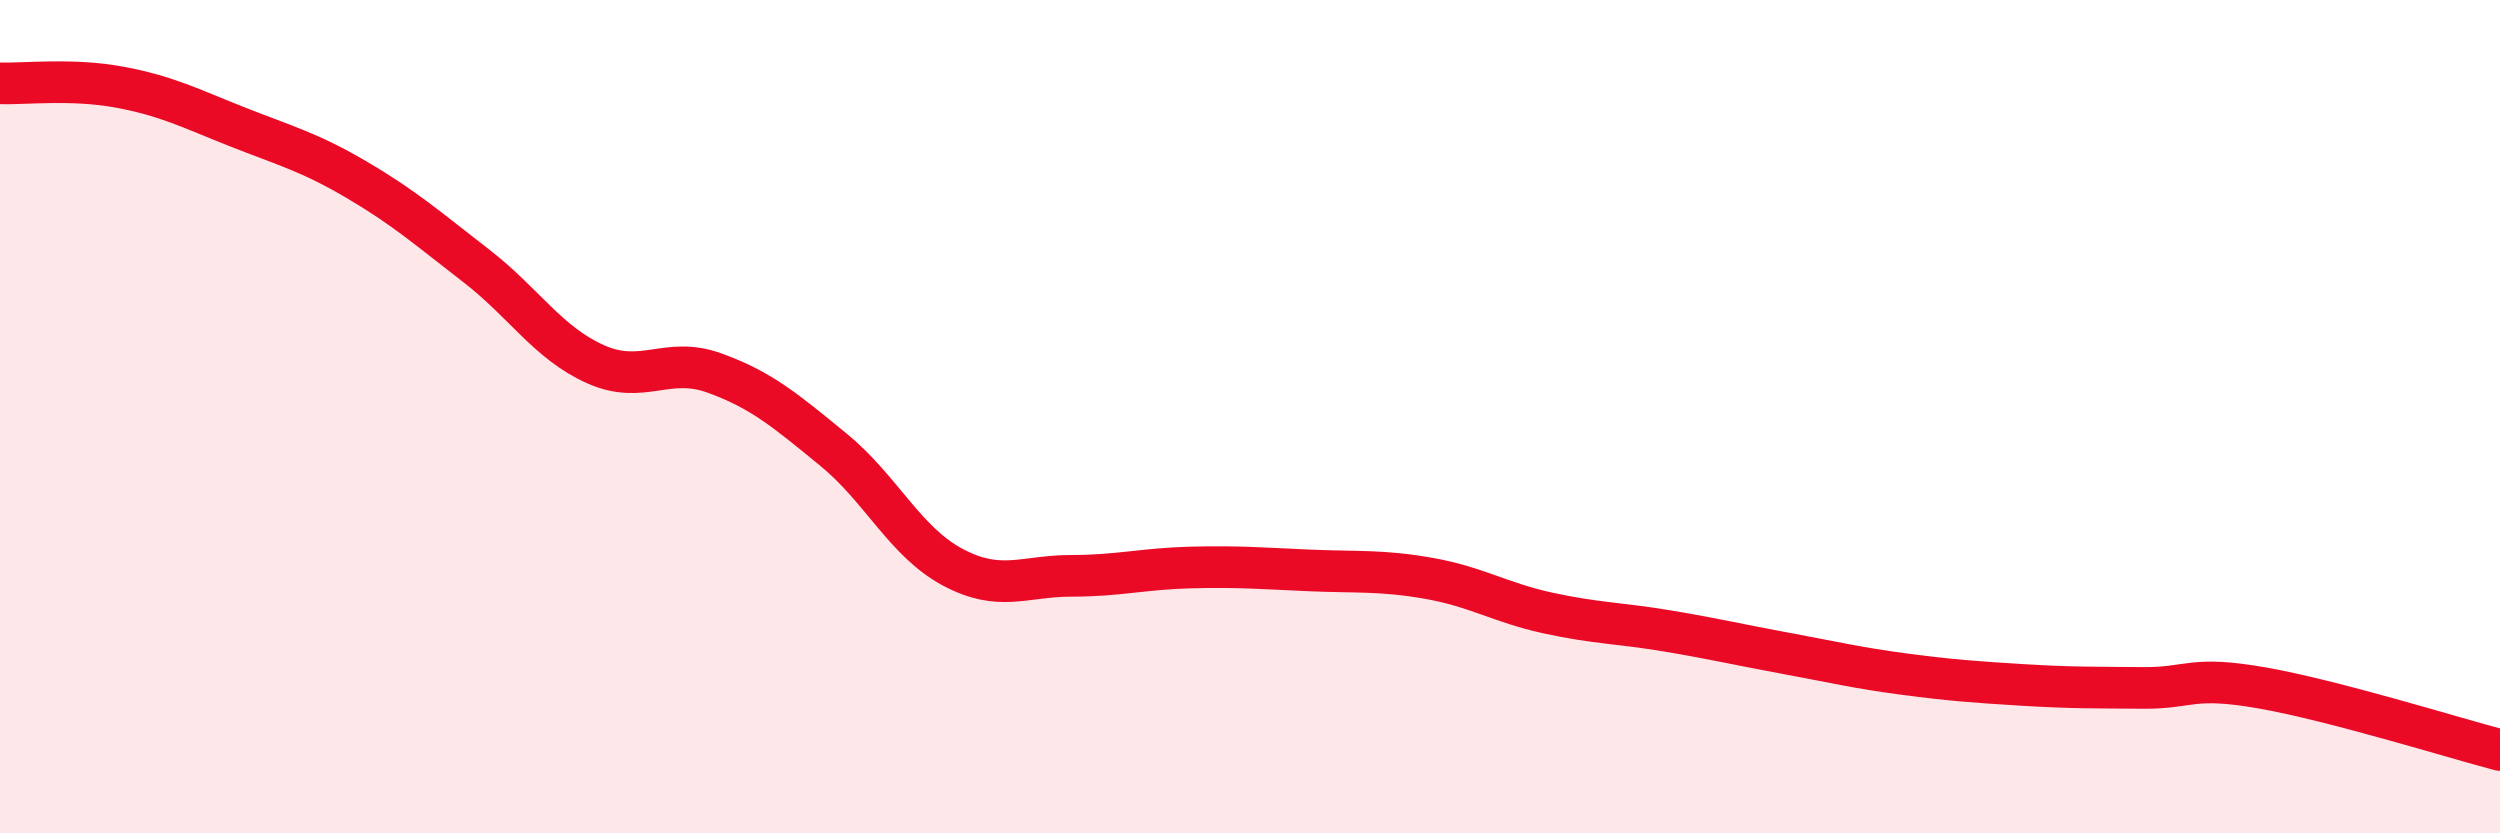
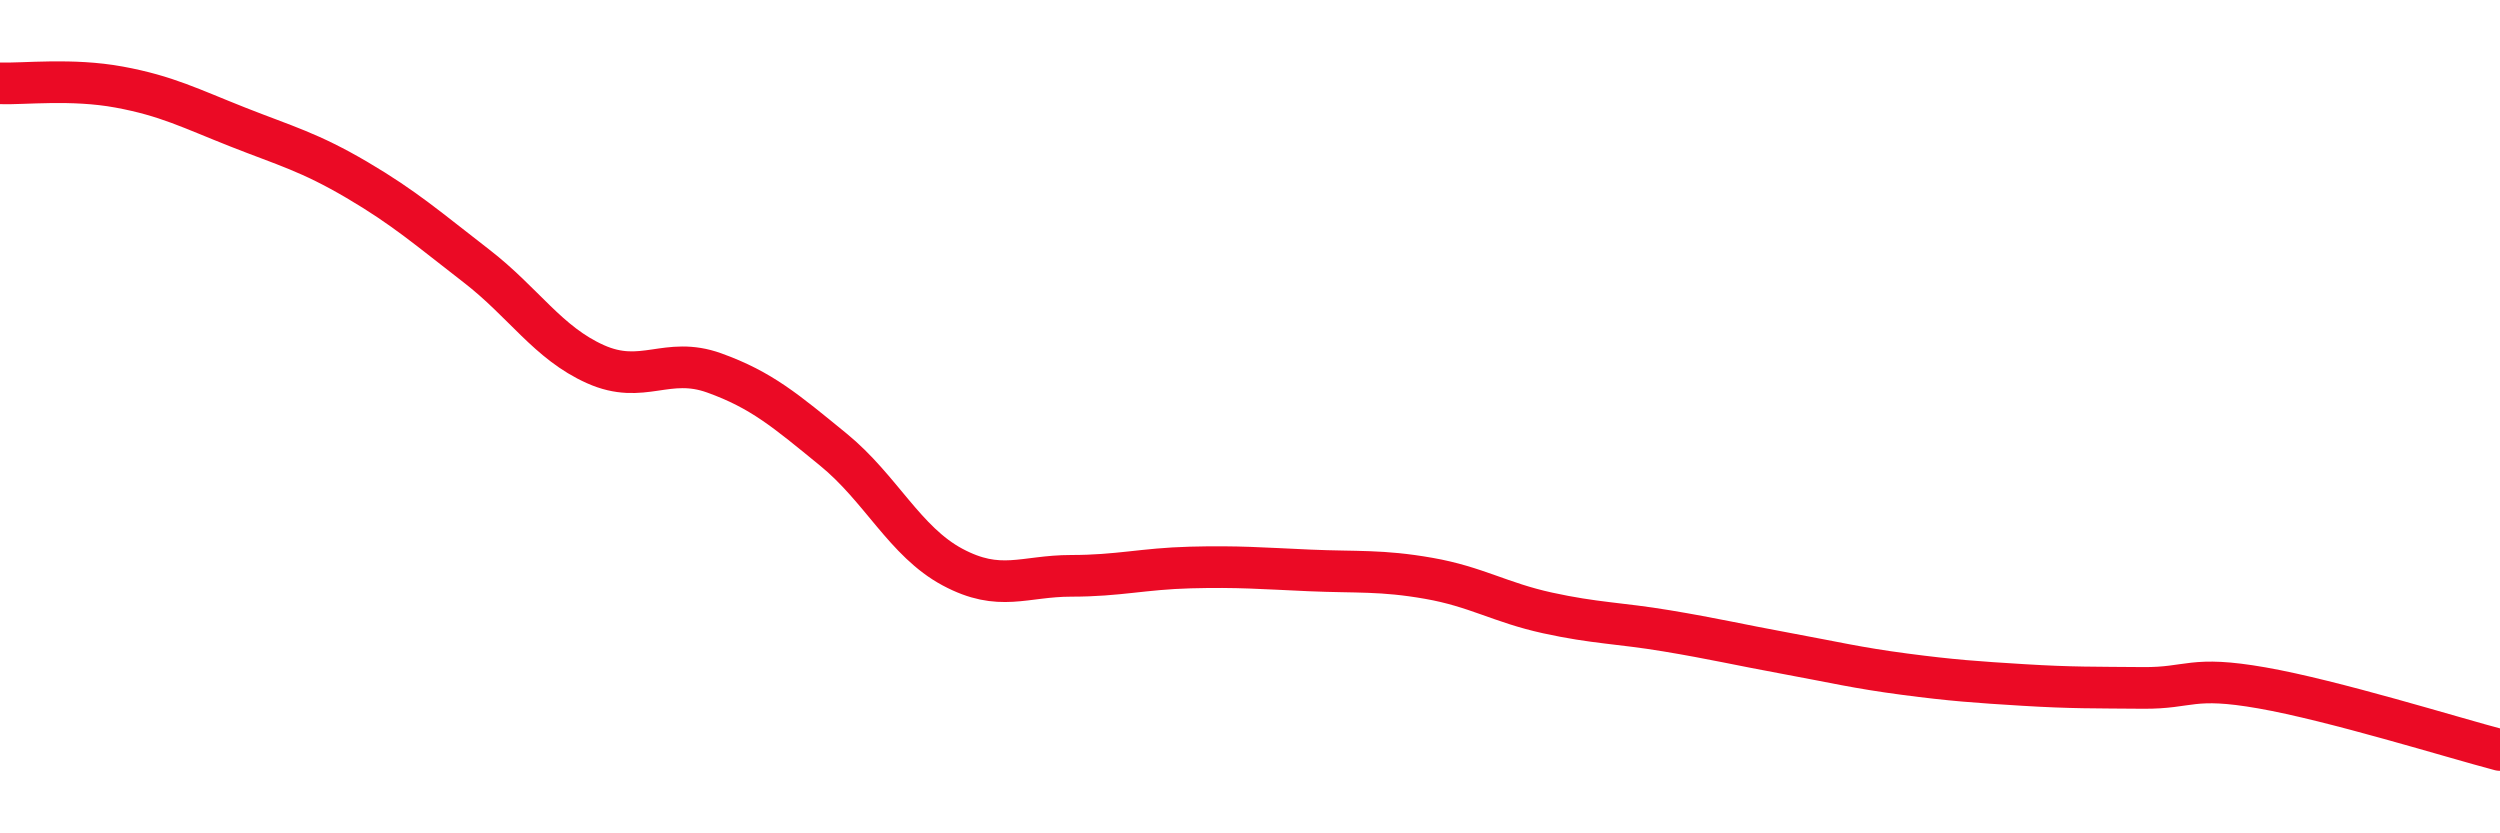
<svg xmlns="http://www.w3.org/2000/svg" width="60" height="20" viewBox="0 0 60 20">
-   <path d="M 0,2 C 0.57,2.02 1.72,1.88 2.86,2.09 C 4,2.3 4.57,2.6 5.71,3.05 C 6.85,3.5 7.43,3.65 8.57,4.32 C 9.71,4.99 10.29,5.5 11.43,6.38 C 12.57,7.26 13.15,8.23 14.29,8.74 C 15.43,9.25 16,8.54 17.14,8.95 C 18.28,9.36 18.86,9.86 20,10.79 C 21.14,11.72 21.72,13 22.86,13.61 C 24,14.22 24.57,13.82 25.71,13.82 C 26.85,13.82 27.43,13.65 28.57,13.62 C 29.71,13.59 30.29,13.64 31.43,13.69 C 32.57,13.74 33.15,13.68 34.29,13.88 C 35.43,14.08 36,14.46 37.14,14.71 C 38.28,14.96 38.86,14.95 40,15.14 C 41.14,15.33 41.72,15.47 42.86,15.68 C 44,15.89 44.57,16.03 45.71,16.18 C 46.85,16.33 47.43,16.37 48.57,16.44 C 49.71,16.51 50.29,16.5 51.43,16.51 C 52.57,16.52 52.58,16.21 54.29,16.51 C 56,16.81 58.86,17.7 60,18L60 20L0 20Z" fill="#EB0A25" opacity="0.1" stroke-linecap="round" stroke-linejoin="round" />
  <path d="M 0,2 C 0.57,2.02 1.72,1.88 2.86,2.09 C 4,2.3 4.57,2.6 5.71,3.05 C 6.85,3.5 7.43,3.65 8.57,4.32 C 9.71,4.99 10.29,5.5 11.43,6.38 C 12.57,7.26 13.15,8.23 14.29,8.74 C 15.43,9.25 16,8.54 17.14,8.95 C 18.28,9.36 18.86,9.86 20,10.79 C 21.14,11.72 21.72,13 22.86,13.61 C 24,14.22 24.57,13.82 25.71,13.82 C 26.85,13.82 27.43,13.65 28.57,13.62 C 29.71,13.59 30.29,13.64 31.43,13.69 C 32.57,13.74 33.15,13.68 34.29,13.88 C 35.43,14.08 36,14.46 37.14,14.71 C 38.28,14.96 38.86,14.95 40,15.14 C 41.14,15.33 41.72,15.47 42.86,15.68 C 44,15.89 44.57,16.03 45.71,16.18 C 46.85,16.33 47.43,16.37 48.57,16.44 C 49.71,16.51 50.29,16.5 51.43,16.51 C 52.57,16.52 52.58,16.21 54.29,16.51 C 56,16.81 58.86,17.7 60,18" stroke="#EB0A25" stroke-width="1" fill="none" stroke-linecap="round" stroke-linejoin="round" />
</svg>